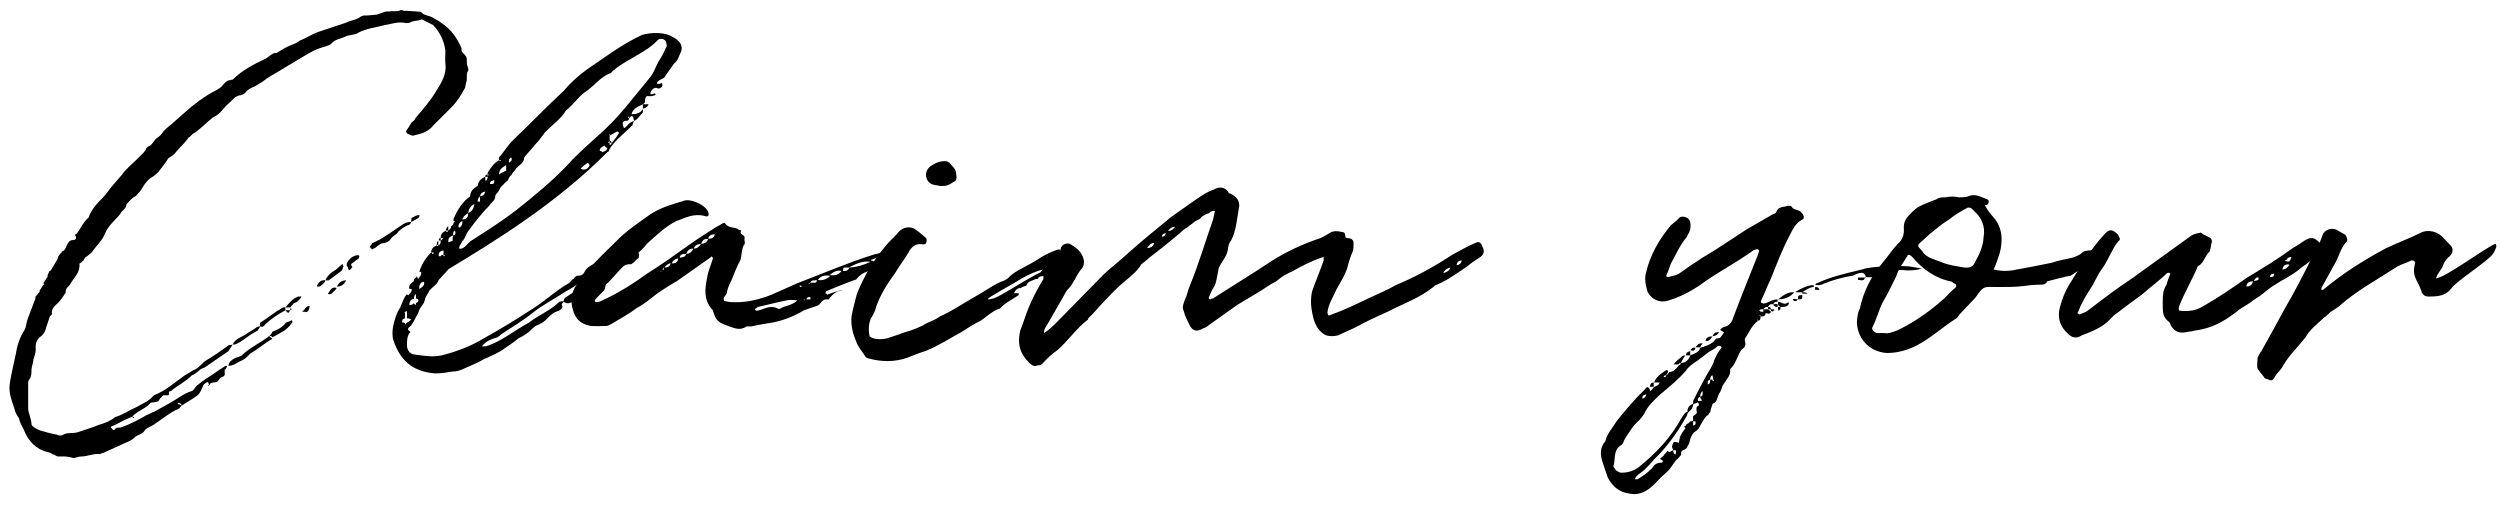
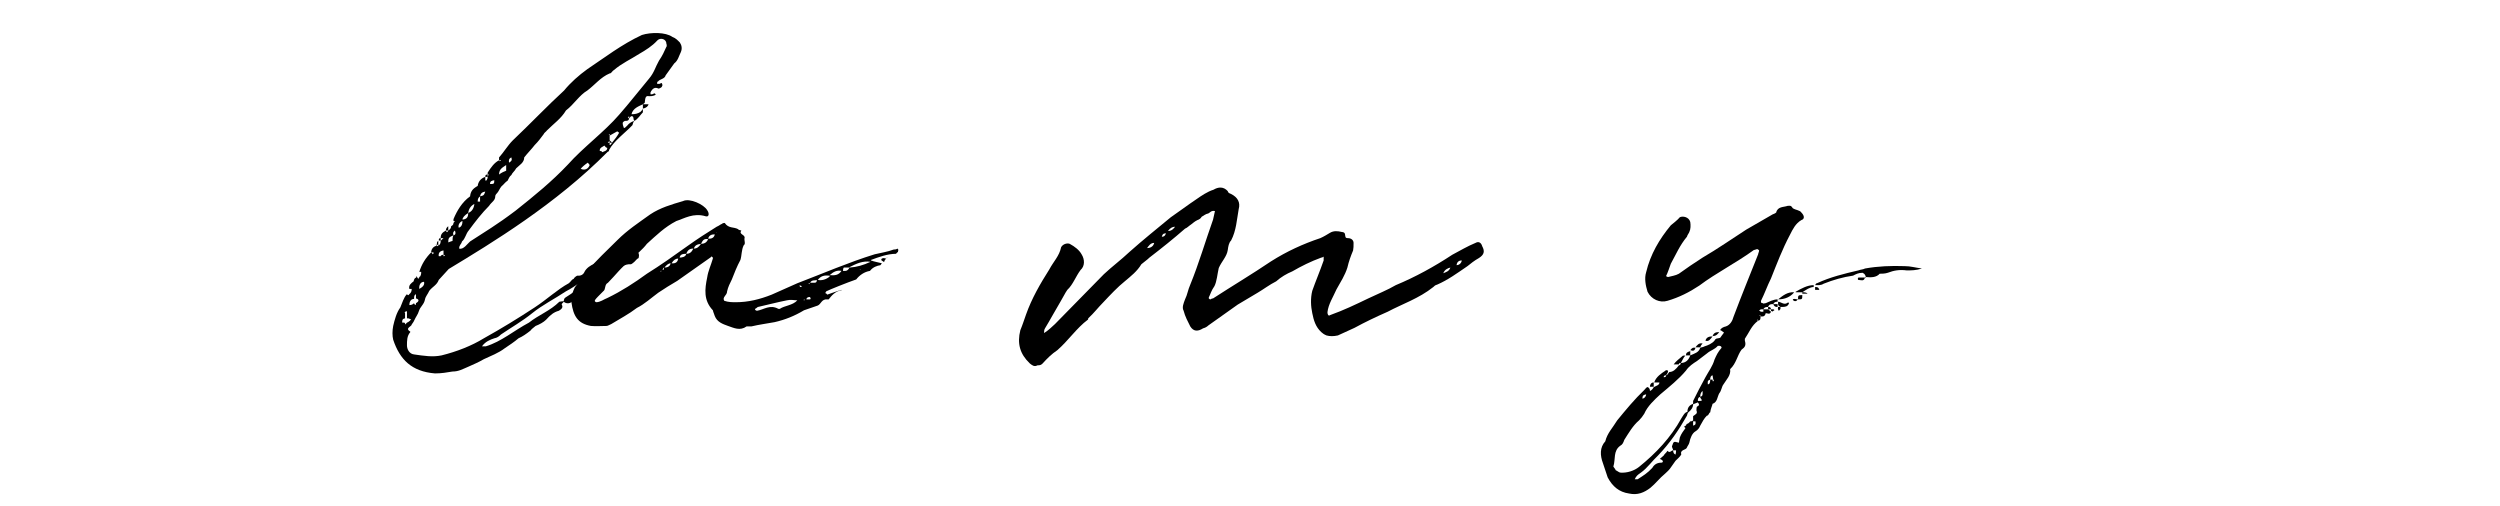
<svg xmlns="http://www.w3.org/2000/svg" width="158" height="32" viewBox="0 0 158 32" fill="none">
-   <path d="M157.71 15.41C157.77 15.44 157.77 15.56 157.77 15.59C157.71 15.77 157.65 15.92 157.53 16.07C157.29 16.46 155.19 17.81 154.95 18.2C154.56 18.71 154.08 18.74 153.51 18.74C153.3 18.74 153.21 18.71 153.06 18.5C153.03 18.32 152.94 18.23 152.91 18.08C152.61 17.51 152.46 17.27 152.64 16.61C152.64 16.52 152.49 16.43 152.4 16.46C152.1 16.61 151.77 16.7 151.5 16.85C150.21 17.69 148.92 18.38 147.81 19.37C147.66 19.49 147.45 19.61 147.27 19.73C147.12 19.91 146.91 20.03 146.73 20.21C146.34 20.57 145.95 20.87 145.71 21.32C145.26 21.89 144.69 22.43 144.3 23.09C144.15 23.42 143.88 23.57 143.76 23.84C143.64 24.05 143.55 24.08 143.37 23.99C143.25 23.93 143.16 23.93 143.13 23.9C142.98 23.66 142.8 23.51 142.68 23.3C142.62 23.06 142.68 22.82 142.68 22.61C142.77 22.43 142.8 22.34 142.92 22.19C143.4 21.32 143.88 20.48 144.39 19.52C144.99 18.5 145.56 17.39 146.1 16.31C146.34 15.83 146.61 15.41 146.79 14.84C146.91 14.51 147.42 14.33 147.75 14.57L148.23 14.84C148.32 14.99 148.41 15.2 148.29 15.29C147.9 15.71 147.81 16.28 147.54 16.7L146.73 18.17C146.7 18.17 146.7 18.29 146.73 18.32H146.82C148.02 17.3 149.37 16.46 150.75 15.71C151.5 15.35 152.25 15.08 152.97 14.72C153.48 14.45 154.11 14.66 154.44 15.05L154.92 15.56C155.04 15.71 155.04 15.98 154.83 16.19C154.65 16.31 154.56 16.46 154.44 16.67C154.35 17.03 154.02 17.27 153.96 17.6C154.71 17.45 157.02 15.68 157.71 15.41Z" fill="black" />
-   <path d="M146.705 15.44C146.795 15.68 146.615 15.92 146.435 16.07C146.135 16.43 145.805 16.67 145.445 16.91C145.085 17.24 144.605 17.51 144.125 17.78C143.735 18.02 143.375 18.23 143.015 18.56C142.745 18.77 142.475 18.92 142.205 19.13C141.905 19.34 141.575 19.49 141.275 19.76C140.525 20.33 139.805 20.72 138.875 20.87C138.695 20.87 138.545 20.96 138.335 20.96C137.825 21.08 137.495 21.05 137.195 20.57C137.165 20.48 137.165 20.45 137.105 20.36C136.715 20.09 136.685 19.76 136.685 19.37V19.01C136.685 18.65 136.715 18.29 136.925 17.99C136.985 17.75 137.075 17.54 137.165 17.3C137.165 17.27 137.105 17.27 137.105 17.24H137.075C136.985 17.24 136.955 17.27 136.955 17.27C136.445 17.75 135.875 18.17 135.365 18.62C134.855 18.98 134.345 19.37 133.835 19.76C133.625 19.88 133.475 20.06 133.295 20.24C132.815 20.72 132.185 20.96 131.555 21.2C131.255 21.41 130.955 21.35 130.715 21.11C130.175 20.63 130.025 20.09 130.175 19.46C130.325 18.86 130.565 18.29 130.925 17.75C131.555 16.73 132.185 15.68 132.995 14.81C133.295 14.48 133.475 14.48 133.775 14.75C133.835 14.81 133.895 14.84 133.895 14.93C133.985 15.02 134.015 15.17 133.895 15.23C133.745 15.41 133.625 15.59 133.505 15.83C133.295 16.19 133.115 16.64 132.815 17.03C132.635 17.27 132.455 17.66 132.275 17.99C132.035 18.38 131.765 18.77 131.555 19.22C131.435 19.4 131.405 19.64 131.285 19.79L131.435 19.88C131.585 19.79 131.795 19.76 131.975 19.61C132.875 18.92 133.775 18.23 134.735 17.6L138.395 14.96C138.575 14.81 138.785 14.75 139.025 14.72C139.025 14.66 139.085 14.72 139.175 14.75C139.205 14.84 139.385 14.84 139.475 14.93C139.745 15.02 139.865 15.17 139.745 15.44C139.745 15.56 139.685 15.8 139.655 15.89C139.385 16.13 139.295 16.52 139.055 16.73C139.025 16.76 138.905 16.82 138.905 16.82C138.545 17.69 138.035 18.53 137.705 19.4C137.675 19.61 137.705 19.64 137.825 19.64C138.395 19.7 138.815 19.61 139.265 19.34C140.255 18.77 141.125 18.17 142.025 17.54C143.015 16.94 143.915 16.4 144.905 15.68L145.295 15.44C145.985 14.96 146.165 14.87 146.705 15.44ZM141.965 18.11C142.145 18.11 142.355 18.02 142.385 17.78C142.145 17.78 141.995 17.87 141.965 18.11ZM144.245 17.03C144.455 17.03 144.575 16.91 144.695 16.73C144.455 16.67 144.305 16.76 144.245 17.03ZM144.545 16.4L144.395 16.46C144.455 16.52 144.545 16.52 144.575 16.52C144.575 16.55 144.605 16.52 144.695 16.52C144.725 16.46 144.785 16.4 144.815 16.25C144.725 16.25 144.575 16.25 144.545 16.4ZM142.745 17.66V17.54C142.745 17.54 142.625 17.51 142.625 17.54C142.535 17.6 142.475 17.69 142.445 17.75C142.535 17.75 142.625 17.75 142.745 17.66ZM143.465 17.51C143.615 17.51 143.705 17.51 143.735 17.3C143.615 17.3 143.495 17.3 143.465 17.51Z" fill="black" />
-   <path d="M132.656 16.25L130.826 17.45C130.796 17.39 129.416 17.78 129.386 17.78C129.326 17.93 129.176 17.99 129.026 17.99C128.666 17.99 128.276 18.02 127.886 18.08C127.376 18.14 126.836 18.14 126.266 18.14C125.366 18.14 125.396 18.02 124.856 18.8L123.806 19.91C123.746 20 123.746 20.03 123.686 20.09C122.816 20.63 122.096 21.32 121.196 21.8C120.566 22.13 119.936 22.31 119.246 22.31C118.016 22.22 117.356 21.26 117.356 20.33C117.386 20.09 117.386 19.79 117.536 19.52C117.776 18.41 118.256 17.45 118.976 16.61C119.306 16.22 119.576 15.8 119.936 15.41C120.236 15.17 120.326 14.84 120.326 14.57C120.296 14.21 120.356 13.97 120.536 13.73C120.746 13.49 120.956 13.28 121.196 13.1C121.586 12.89 122.006 12.74 122.396 12.59C122.546 12.47 122.756 12.47 122.966 12.47C123.236 12.41 123.506 12.41 123.806 12.47C124.046 12.47 124.256 12.47 124.466 12.38C124.886 12.23 125.216 12.47 125.576 12.59C125.726 12.62 125.726 12.86 125.576 12.95C125.516 12.95 125.396 12.95 125.486 13.04C125.606 13.28 125.756 13.46 125.906 13.64C126.566 14.33 126.596 15.17 126.386 15.98C126.266 16.31 126.176 16.67 125.996 17.03C126.476 17.15 126.986 17.15 127.466 17.03C128.186 16.91 128.906 16.76 129.656 16.61C130.076 16.46 130.496 16.4 131.006 16.28C131.246 16.19 131.486 16.1 131.636 15.92C131.906 15.8 132.146 15.83 132.386 15.8C132.476 15.71 132.656 16.22 132.656 16.25ZM123.626 18.14C123.656 18.08 123.626 17.93 123.536 17.93C123.506 17.9 123.416 17.9 123.386 17.81C122.306 17.6 121.526 17.03 120.836 16.22C120.686 16.07 120.566 16.07 120.536 16.19C120.296 16.61 119.996 16.94 119.846 17.45C119.576 18.02 119.306 18.56 118.976 19.13C118.736 19.61 118.586 20.21 118.346 20.66C118.256 20.84 118.436 20.99 118.616 21.05H119.096C119.306 21.11 119.606 20.99 119.936 20.87C121.046 20.33 122.006 19.64 122.876 18.86C123.116 18.62 123.296 18.41 123.626 18.14ZM125.366 14.96C125.486 14.3 125.216 13.73 124.766 13.34C124.736 13.28 124.646 13.22 124.526 13.13C124.466 13.13 124.376 13.1 124.346 13.13C123.896 13.37 123.536 13.58 123.176 13.88C122.756 14.12 122.396 14.45 122.006 14.75L121.346 15.35C121.196 15.47 121.196 15.59 121.346 15.71C121.406 15.8 121.526 15.89 121.556 15.98C121.796 16.28 122.246 16.4 122.576 16.52C123.116 16.76 123.656 16.82 124.166 16.91C124.466 16.94 124.676 16.85 124.766 16.67C125.096 16.1 125.336 15.56 125.366 14.96Z" fill="black" />
  <path d="M106.825 22.19V22.46C107.095 22.34 107.365 22.28 107.455 21.98H107.425H107.455C107.485 21.95 107.635 21.95 107.725 21.89C107.935 21.83 108.205 21.71 108.355 21.53C108.445 21.35 108.535 21.41 108.715 21.35L108.865 21.14C108.925 21.11 108.925 21.02 108.955 20.99C108.865 20.99 108.805 20.87 108.715 20.87C108.745 20.75 108.925 20.66 109.075 20.63C109.345 20.54 109.495 20.27 109.555 20.03C110.065 18.68 110.575 17.42 111.115 16.07C111.115 16.01 111.175 15.92 111.175 15.83C111.175 15.8 111.055 15.74 111.055 15.74C111.025 15.74 110.905 15.8 110.845 15.8C109.735 16.61 108.475 17.24 107.395 18.05C106.765 18.47 106.105 18.8 105.385 19.01C104.905 19.16 104.365 18.92 104.125 18.44C104.005 18.05 103.915 17.6 104.035 17.21C104.305 16.07 104.875 15.11 105.595 14.24C105.775 14.09 106.015 13.91 106.165 13.73C106.345 13.64 106.735 13.7 106.825 14.03C106.855 14.24 106.855 14.48 106.765 14.66C106.735 14.75 106.645 14.84 106.615 14.96C106.165 15.5 105.925 16.07 105.595 16.67C105.505 16.91 105.415 17.21 105.295 17.45C105.295 17.45 105.385 17.51 105.415 17.51C105.625 17.45 105.895 17.42 106.105 17.3C106.555 16.97 107.095 16.61 107.605 16.28C108.535 15.74 109.435 15.11 110.365 14.51L111.925 13.61C112.045 13.52 112.165 13.52 112.255 13.43C112.345 13.04 112.735 13.1 112.975 13.01C113.215 12.98 113.215 13.04 113.305 13.16C113.485 13.28 113.755 13.28 113.845 13.43C114.055 13.64 114.055 13.85 113.845 13.91C113.485 14.12 113.305 14.48 113.125 14.84C112.645 15.74 112.285 16.7 111.925 17.6C111.685 18.08 111.535 18.53 111.295 19.01C111.295 19.07 111.265 19.16 111.415 19.16C111.445 19.22 111.505 19.16 111.595 19.16C111.805 19.07 112.075 18.92 112.345 18.92V19.07C112.255 19.07 112.135 19.07 112.075 19.22H112.345V19.4C112.255 19.4 112.135 19.4 112.075 19.22C111.925 19.22 111.805 19.22 111.745 19.4C111.865 19.4 111.925 19.43 111.925 19.55H112.075C112.135 19.55 112.135 19.61 112.135 19.61C112.135 19.61 112.135 19.64 112.075 19.64C112.045 19.7 112.015 19.7 111.925 19.64V19.55H111.745V19.4C111.655 19.4 111.505 19.4 111.445 19.55H111.745L111.925 19.7C111.865 19.91 111.685 19.79 111.595 19.79C111.535 20.03 111.415 20 111.265 20C111.265 19.94 111.265 19.91 111.175 19.94C111.205 19.94 111.265 20 111.265 20C111.265 20.15 111.265 20.24 111.115 20.27C111.115 20.24 111.115 20.15 111.025 20.24C111.055 20.24 111.115 20.24 111.115 20.27C110.695 20.57 110.545 21.02 110.275 21.41V21.53C110.365 21.83 110.275 21.95 110.065 22.1C109.795 22.46 109.735 22.97 109.345 23.33C109.405 23.72 109.105 23.99 108.925 24.29C108.805 24.44 108.805 24.68 108.655 24.86C108.535 25.07 108.535 25.43 108.235 25.52C108.205 25.67 108.115 25.82 108.085 26.06C107.995 26.09 107.995 26.27 107.875 26.27C107.695 26.45 107.605 26.63 107.455 26.9C107.395 27.05 107.305 27.17 107.155 27.26C106.945 27.38 106.825 27.68 106.765 27.98C106.735 28.1 106.645 28.19 106.615 28.28C106.555 28.46 106.165 28.4 106.255 28.73C106.165 28.88 106.015 29 105.895 29.12L105.535 29.63C105.415 29.78 105.295 29.87 105.205 29.96C104.905 30.2 104.635 30.56 104.305 30.83C103.915 31.13 103.495 31.31 102.955 31.19C102.325 31.1 101.905 30.74 101.605 30.17L101.305 29.27C101.125 28.79 101.095 28.28 101.455 27.89C101.575 27.38 101.935 27.02 102.205 26.57C102.745 25.91 103.315 25.22 103.915 24.65C104.005 24.56 104.065 24.44 104.155 24.47C104.275 24.56 104.275 24.65 104.275 24.71C104.365 24.68 104.455 24.59 104.515 24.47C104.665 24.38 104.875 24.35 104.875 24.17H104.545C104.665 23.81 104.995 23.6 105.265 23.42C105.265 23.36 105.385 23.42 105.415 23.42V23.51C105.385 23.57 105.385 23.6 105.295 23.72C105.385 23.72 105.415 23.6 105.505 23.51C105.745 23.51 105.925 23.33 106.105 23.09C106.165 23.09 106.225 23.03 106.225 22.94C106.135 22.94 106.105 22.97 106.105 23.03H105.775C105.925 22.82 106.135 22.67 106.345 22.49C106.345 22.46 106.465 22.49 106.525 22.46C106.375 22.61 106.345 22.76 106.225 22.94C106.555 22.94 106.735 22.73 106.825 22.46H106.555C106.555 22.28 106.645 22.25 106.825 22.19ZM108.355 22.73C108.475 22.46 108.565 22.25 108.805 21.98C108.805 21.89 108.715 21.83 108.565 21.86C108.355 22.1 108.115 22.13 107.875 22.34L107.245 22.82C107.005 22.97 106.735 23.15 106.555 23.42C106.105 23.96 105.505 24.44 104.935 24.92C104.545 25.28 104.125 25.67 103.915 26.15C103.825 26.3 103.705 26.45 103.585 26.57C103.195 26.9 102.925 27.38 102.655 27.8C102.595 27.98 102.535 28.1 102.415 28.16C101.935 28.49 102.115 29.03 101.965 29.48C101.965 29.51 102.085 29.63 102.115 29.72C102.205 29.75 102.325 29.87 102.415 29.87C102.835 29.9 103.285 29.75 103.585 29.51C104.665 28.64 105.595 27.65 106.255 26.45C106.375 26.27 106.465 26.06 106.645 26.03C106.645 25.76 106.765 25.61 107.005 25.52V25.34C107.245 24.86 107.485 24.38 107.785 23.84C107.995 23.45 108.235 23.15 108.355 22.73ZM106.645 26.78C106.735 26.75 106.765 26.69 106.825 26.63C106.855 26.63 106.945 26.63 107.005 26.57V26.3C107.155 26.18 107.305 26.15 107.215 25.94C107.215 25.91 107.215 25.76 107.245 25.7C107.455 25.61 107.365 25.52 107.305 25.43L107.005 25.55C107.005 25.76 106.855 25.94 106.735 26.03C106.645 26.09 106.645 26.18 106.615 26.27C106.105 27.17 105.535 28.01 104.785 28.79C104.425 29.12 104.125 29.57 103.705 29.87C103.525 29.99 103.405 30.08 103.315 30.29H103.495C103.825 30.08 104.125 29.9 104.425 29.57C104.545 29.36 104.725 29.24 104.995 29.24C105.115 29.24 105.115 29.12 105.055 29.09C104.995 29.03 104.935 29.03 104.905 29L105.145 28.79C105.205 28.67 105.295 28.64 105.385 28.49C105.535 28.67 105.625 28.46 105.745 28.46V28.52C105.775 28.64 105.775 28.67 105.895 28.73C105.895 28.67 105.925 28.64 105.925 28.52V28.46H105.745C105.745 28.37 105.625 28.25 105.685 28.16C105.775 27.89 105.775 27.89 106.105 27.98L106.165 27.65C106.255 27.41 106.375 27.26 106.525 27.05C106.465 27.02 106.375 26.93 106.555 26.9C106.555 26.84 106.615 26.78 106.645 26.78ZM117.865 17.54V17.51H117.925C117.865 17.3 117.805 17.3 117.715 17.24C117.445 17.24 117.295 17.33 117.115 17.42C116.485 17.51 115.855 17.69 115.255 17.93C115.075 18.05 114.865 18.02 114.715 18.02C114.775 17.93 114.775 17.9 114.835 17.9C115.675 17.51 116.545 17.3 117.445 17.09C117.595 17.03 117.775 17.03 117.865 16.97C118.705 16.82 119.515 16.79 120.385 16.82C120.745 16.82 121.015 16.91 121.465 16.97C121.105 17.09 120.775 17.09 120.505 17.09C120.055 17.03 119.695 17.09 119.305 17.24C119.125 17.3 118.915 17.3 118.795 17.3C118.585 17.54 118.255 17.54 117.925 17.51V17.54H117.865ZM113.905 18.47H113.485V18.44C113.845 18.23 114.235 18.02 114.625 18.02V18.14C114.385 18.14 114.145 18.32 113.905 18.47ZM112.375 18.92C112.675 18.68 112.975 18.44 113.395 18.47C113.155 18.77 112.795 18.92 112.375 18.92ZM112.375 19.52C112.345 19.52 112.375 19.43 112.375 19.4H112.525C112.435 19.34 112.375 19.31 112.375 19.22V19.07C112.555 19.07 112.765 19.31 112.975 19.13H113.065C113.065 19.16 113.065 19.22 112.975 19.31C112.885 19.4 112.705 19.4 112.555 19.4H112.525V19.52C112.525 19.55 112.435 19.61 112.435 19.64C112.375 19.61 112.375 19.55 112.375 19.52ZM117.445 17.54H117.865C117.805 17.81 117.595 17.69 117.445 17.69C117.445 17.69 117.415 17.69 117.415 17.6L117.445 17.54ZM108.235 21.26C108.115 21.41 107.995 21.62 107.785 21.53C107.845 21.32 107.995 21.26 108.235 21.26ZM113.635 18.92C113.635 18.68 113.635 18.65 113.905 18.65C113.905 18.92 113.905 18.92 113.635 18.92ZM107.455 21.95H107.155C107.245 21.83 107.365 21.65 107.605 21.71C107.485 21.83 107.485 21.89 107.455 21.95ZM108.655 20.99C108.565 21.11 108.445 21.26 108.235 21.23C108.325 21.02 108.445 20.99 108.655 20.99ZM104.515 24.17V24.44H104.275C104.275 24.29 104.365 24.17 104.515 24.17ZM107.305 25.34C107.605 25.34 107.605 25.34 107.455 25.13V25.07C107.305 25.13 107.305 25.22 107.305 25.34ZM108.235 23.99C108.235 24.05 108.235 24.17 108.325 24.05C108.325 24.05 108.265 24.05 108.235 23.72C108.085 23.75 108.085 23.93 108.085 23.99H108.235ZM107.155 21.98C107.095 22.19 107.005 22.19 106.825 22.13C106.945 21.98 107.005 21.95 107.155 21.98ZM114.985 18.32H114.715V18.14C114.835 18.14 114.925 18.14 114.985 18.32ZM104.035 24.92C103.825 24.98 103.825 24.98 103.795 25.19C103.915 25.19 104.035 25.07 104.035 24.92ZM107.005 26.9C107.215 26.84 107.155 26.75 107.155 26.63H107.005V26.9ZM107.605 24.71C107.455 24.83 107.455 24.98 107.455 25.07C107.635 25.04 107.605 24.92 107.605 24.71ZM107.935 24.29C108.085 24.29 108.085 24.08 108.085 23.99C107.875 24.05 107.935 24.17 107.935 24.29ZM111.445 19.7V19.55H111.295C111.265 19.55 111.205 19.61 111.175 19.61C111.205 19.64 111.265 19.7 111.295 19.7H111.445ZM113.305 18.92C113.305 18.92 113.365 18.89 113.395 18.89C113.485 18.89 113.515 18.92 113.605 18.92C113.575 19.01 113.485 19.07 113.365 19.01C113.365 19.01 113.305 18.95 113.305 18.92ZM113.905 18.47C113.995 18.47 114.175 18.47 114.235 18.56H113.905V18.47ZM105.145 23.84C105.265 23.84 105.295 23.81 105.295 23.72C105.205 23.72 105.145 23.75 105.145 23.84ZM113.635 18.95C113.605 18.95 113.605 18.95 113.605 18.92H113.635V18.95Z" fill="black" />
  <path d="M93.675 15.56C93.855 15.89 93.795 16.1 93.465 16.31C93.195 16.46 92.925 16.67 92.745 16.82C92.085 17.27 91.515 17.69 90.825 17.99C90.705 18.02 90.645 18.08 90.585 18.14C89.685 18.86 88.605 19.22 87.705 19.7C86.955 20.03 86.265 20.36 85.605 20.72L84.555 21.2C84.285 21.26 84.045 21.26 83.835 21.2C83.685 21.14 83.565 21.05 83.505 20.99C83.145 20.66 83.025 20.24 82.935 19.79C82.845 19.37 82.815 18.86 82.935 18.38C83.145 17.78 83.415 17.15 83.655 16.46V16.22C83.565 16.28 83.535 16.28 83.505 16.28C82.845 16.52 82.245 16.82 81.675 17.15C81.315 17.3 80.955 17.51 80.655 17.78C80.235 17.99 79.845 18.29 79.485 18.5L78.225 19.25L76.365 20.57C76.275 20.66 76.155 20.72 76.035 20.75C75.705 20.96 75.435 20.96 75.225 20.63C75.075 20.33 74.895 20 74.805 19.64C74.685 19.43 74.805 19.16 74.895 18.92C75.045 18.62 75.075 18.32 75.225 17.99C75.765 16.67 76.185 15.23 76.665 13.88L76.785 13.34C76.545 13.28 76.455 13.46 76.365 13.49C76.185 13.52 76.065 13.64 75.945 13.7C75.885 13.82 75.765 13.88 75.675 13.91C75.495 14 75.405 14.09 75.285 14.18C75.105 14.3 75.045 14.39 74.895 14.45C74.175 15.08 73.425 15.68 72.645 16.28C72.495 16.43 72.345 16.52 72.135 16.7C71.865 17.15 71.475 17.45 71.085 17.78C70.635 18.14 70.185 18.62 69.705 19.13C69.405 19.43 69.135 19.79 68.775 20.12C68.775 20.12 68.775 20.21 68.745 20.21C68.055 20.72 67.515 21.53 66.825 22.13C66.465 22.37 66.165 22.67 65.895 22.97C65.805 23.06 65.745 23.09 65.565 23.09C65.355 23.21 65.205 23.06 65.085 22.97C64.455 22.37 64.275 21.71 64.485 20.87C64.635 20.51 64.725 20.21 64.845 19.88C65.205 18.86 65.745 17.93 66.315 17.03C66.585 16.52 66.945 16.19 67.065 15.62C67.185 15.41 67.455 15.35 67.605 15.41C67.935 15.59 68.205 15.8 68.355 16.07C68.565 16.4 68.565 16.82 68.295 17.06C67.995 17.45 67.815 17.99 67.455 18.32C67.305 18.53 67.185 18.8 67.035 19.04C66.675 19.64 66.375 20.21 66.045 20.75C65.985 20.84 65.985 20.96 65.985 21.05C66.315 20.84 66.465 20.66 66.675 20.48L69.765 17.33C70.275 16.85 70.845 16.43 71.385 15.92C72.225 15.17 73.125 14.45 73.995 13.73C74.565 13.34 75.075 12.95 75.615 12.59C75.915 12.38 76.305 12.11 76.695 11.99C76.995 11.81 77.325 11.78 77.595 12.08C77.625 12.23 77.775 12.23 77.805 12.26C78.225 12.47 78.405 12.8 78.285 13.22C78.165 13.88 78.135 14.57 77.805 15.2C77.655 15.35 77.625 15.59 77.595 15.8C77.535 16.22 77.205 16.52 77.025 16.94C76.935 17.33 76.905 17.78 76.755 18.08C76.545 18.38 76.515 18.56 76.395 18.8V18.86C76.455 18.92 76.455 18.92 76.515 18.92C76.545 18.92 76.545 18.86 76.665 18.86C77.865 18.08 79.125 17.33 80.325 16.52C81.315 15.89 82.365 15.41 83.445 15.05C83.655 14.96 83.895 14.81 84.045 14.72C84.285 14.57 84.555 14.6 84.795 14.66C84.945 14.66 85.005 14.75 85.005 14.81C85.035 14.96 85.005 15.05 85.185 15.05C85.425 15.05 85.545 15.2 85.545 15.35C85.545 15.56 85.545 15.68 85.515 15.83C85.365 16.19 85.245 16.52 85.155 16.91C85.005 17.39 84.735 17.81 84.465 18.29C84.255 18.77 83.955 19.22 83.895 19.73C83.895 19.88 83.955 20 84.075 19.91C84.915 19.61 85.665 19.25 86.475 18.86C87.105 18.56 87.705 18.32 88.215 18.02C89.445 17.51 90.645 16.85 91.785 16.1C92.295 15.83 92.745 15.56 93.255 15.35C93.465 15.23 93.615 15.35 93.675 15.56ZM72.495 15.68C72.645 15.68 72.885 15.62 72.945 15.35C72.705 15.35 72.585 15.56 72.495 15.68ZM91.215 17.27C91.425 17.18 91.575 17.15 91.665 16.91C91.515 16.94 91.305 17.03 91.215 17.27ZM92.055 16.76C92.175 16.76 92.355 16.67 92.385 16.46C92.235 16.46 92.085 16.52 92.055 16.76ZM73.815 14.6C74.055 14.6 74.175 14.45 74.265 14.33C74.115 14.33 73.965 14.39 73.815 14.6ZM73.425 14.96C73.515 14.96 73.605 14.96 73.695 14.75C73.575 14.75 73.485 14.75 73.425 14.96Z" fill="black" />
-   <path d="M66.931 16.4C66.511 17.06 66.091 17.57 65.941 17.63V17.45C65.851 17.45 65.671 17.45 65.581 17.63C65.491 17.63 65.431 17.63 65.341 17.69C65.101 17.78 64.951 17.81 64.861 18.05C64.741 18.11 64.591 18.11 64.531 18.2C64.321 18.2 64.201 18.29 64.081 18.53H64.381V18.65C63.991 18.92 63.481 19.16 63.211 19.49C62.731 19.64 62.371 20 61.981 20.27C61.531 20.48 61.141 20.75 60.751 20.99C60.031 21.38 59.311 21.86 58.471 22.19C58.081 22.31 57.721 22.46 57.331 22.61C56.581 22.88 55.741 22.88 54.961 22.67C54.901 22.67 54.751 22.61 54.721 22.58C54.511 22.22 54.241 21.98 54.091 21.53C53.881 21.05 53.761 20.51 53.821 19.97C53.911 19.49 54.031 19.04 54.151 18.59C54.601 17.45 55.201 16.46 55.981 15.53C56.221 15.23 56.581 14.93 56.821 14.63C57.091 14.36 57.451 14.3 57.781 14.45C58.051 14.63 58.291 14.84 58.531 15.05C58.621 15.2 58.531 15.44 58.411 15.44H58.321C57.901 15.35 57.571 15.62 57.421 15.95C57.121 16.46 56.821 16.82 56.581 17.24C56.101 17.9 55.621 18.65 55.381 19.37C55.321 19.64 55.201 19.88 55.021 20.15C54.901 20.51 54.871 20.84 54.961 21.26C55.231 21.47 55.681 21.47 56.071 21.38C56.431 21.26 56.821 21.14 57.211 20.99C57.571 20.9 57.931 20.75 58.321 20.57C58.621 20.36 59.041 20.27 59.401 20C60.151 19.67 60.751 19.25 61.531 18.8C62.101 18.5 62.611 18.11 63.241 17.81C63.391 17.78 63.631 17.66 63.751 17.54C64.081 17.18 64.591 16.97 64.951 16.76C65.311 16.58 65.581 16.4 65.911 16.19C66.061 16.1 66.781 15.74 66.961 15.77C67.111 15.83 66.811 16.1 66.931 16.4ZM58.951 11.66C58.471 11.51 58.351 10.82 58.831 10.49C59.131 10.28 59.431 10.16 59.821 10.19C59.881 10.19 59.941 10.28 60.001 10.28C60.151 10.49 60.391 10.64 60.421 10.91C60.421 11.06 60.511 11.24 60.391 11.42C60.181 11.54 60.001 11.72 59.671 11.75H59.401C59.311 11.72 59.131 11.72 58.951 11.66ZM65.701 17.24C65.761 17.24 65.851 17.09 65.911 17.03C65.461 17.15 65.041 17.33 64.621 17.57C63.991 17.96 63.361 18.29 62.731 18.68C62.611 18.74 62.431 18.86 62.431 18.92C62.731 18.92 62.971 18.8 63.241 18.65C64.051 18.2 64.861 17.66 65.701 17.24Z" fill="black" />
  <path d="M55.643 16.76C55.433 16.79 55.163 16.88 54.983 17.12C54.623 17.18 54.323 17.39 54.113 17.66C53.513 17.87 52.463 18.29 52.223 18.41C52.163 18.5 52.163 18.5 52.163 18.53C52.223 18.53 52.283 18.62 52.283 18.62C52.553 18.53 52.853 18.41 53.183 18.32V18.35H53.153C52.793 18.41 52.553 18.68 52.373 18.92H52.283C51.923 18.89 51.893 19.22 51.683 19.31L50.813 19.61C50.213 19.97 49.613 20.21 48.953 20.36C48.473 20.45 47.993 20.51 47.483 20.63H47.183C46.763 20.93 46.373 20.72 46.013 20.6C45.683 20.48 45.323 20.36 45.173 19.97C45.143 19.85 45.083 19.76 45.053 19.61C44.453 18.98 44.543 18.26 44.693 17.54C44.753 17.12 44.933 16.76 45.053 16.34V16.28C44.963 16.19 44.963 16.19 44.933 16.25L42.803 17.75C42.383 17.99 41.963 18.26 41.603 18.5C41.153 18.83 40.733 19.22 40.253 19.46C39.743 19.85 39.173 20.15 38.633 20.48C38.543 20.51 38.423 20.6 38.333 20.6C38.003 20.6 37.673 20.63 37.343 20.6C36.533 20.45 36.233 20 36.113 19.1C36.083 18.77 36.203 18.41 36.323 18.17C36.533 17.87 36.833 17.54 37.043 17.21C37.673 16.46 38.393 15.8 39.023 15.17C39.653 14.54 40.343 14.09 41.093 13.55C41.723 13.13 42.443 12.92 43.163 12.71C43.583 12.5 44.483 12.92 44.693 13.28C44.843 13.49 44.813 13.73 44.603 13.67C43.823 13.43 43.223 13.82 42.743 13.97C41.993 14.36 41.483 14.87 40.883 15.41C40.613 15.77 40.223 16.07 39.833 16.46C39.263 16.88 38.903 17.39 38.423 17.87C38.183 17.99 38.303 18.29 38.123 18.41C37.523 19.01 37.523 19.01 37.673 19.1C37.943 19.1 38.153 18.92 38.393 18.83C39.263 18.41 40.103 17.87 40.883 17.3C41.753 16.76 42.593 16.16 43.433 15.56C44.063 15.11 44.663 14.72 45.293 14.33C45.443 14.27 45.533 14.18 45.623 14.15C45.683 14.09 45.773 14.09 45.803 14.09C46.043 14.45 46.373 14.33 46.643 14.48C46.673 14.54 46.763 14.54 46.853 14.57C46.673 14.81 47.063 14.81 47.063 15.02C47.003 15.17 47.153 15.41 47.003 15.5C46.853 15.8 46.883 16.16 46.793 16.43C46.583 16.82 46.403 17.27 46.253 17.66C46.133 17.9 46.013 18.14 45.953 18.41C45.953 18.68 45.623 18.77 45.773 19.01C46.043 19.1 46.253 19.1 46.523 19.1C47.273 19.1 48.023 18.92 48.773 18.62L50.393 17.9C52.043 17.27 53.633 16.58 55.283 16.07C55.643 15.98 56.093 15.92 56.483 15.77C56.573 15.77 56.633 15.77 56.723 15.71L56.783 15.8C56.753 15.83 56.753 15.92 56.753 15.92C56.723 15.95 56.663 15.98 56.633 16.04C56.093 16.04 55.523 16.25 55.043 16.43V16.46C55.283 16.55 55.523 16.58 55.733 16.64C55.733 16.64 55.703 16.67 55.643 16.76ZM49.283 19.52C49.583 19.31 50.093 19.31 50.393 18.98C50.183 18.98 49.973 18.92 49.733 18.98C49.133 19.1 48.563 19.25 47.903 19.4C47.873 19.4 47.843 19.46 47.723 19.52V19.58C47.723 19.58 47.723 19.61 47.783 19.61C47.783 19.61 47.783 19.64 47.843 19.64C48.263 19.58 48.653 19.22 49.193 19.52H49.283ZM53.693 16.91C54.143 16.88 54.563 16.76 55.013 16.55H55.043C54.533 16.46 54.113 16.67 53.693 16.88V16.91ZM52.433 17.48V17.42C52.103 17.39 51.893 17.42 51.683 17.69C51.923 17.75 52.223 17.66 52.433 17.48ZM52.433 17.39C52.763 17.42 53.003 17.39 53.183 17.12C52.883 17.06 52.673 17.18 52.433 17.39ZM44.303 15.41C44.483 15.41 44.663 15.35 44.753 15.11C44.483 15.08 44.423 15.17 44.303 15.41ZM43.373 16.04C43.583 16.04 43.703 15.95 43.823 15.71C43.583 15.71 43.463 15.8 43.373 16.04ZM44.753 15.08C44.963 15.11 45.143 15.02 45.173 14.81C44.963 14.81 44.813 14.87 44.753 15.08ZM42.443 16.64C42.713 16.67 42.833 16.55 42.863 16.34C42.713 16.34 42.563 16.43 42.443 16.64ZM53.273 17.12C53.393 17.12 53.543 17.18 53.693 16.91H53.333C53.303 16.91 53.273 17.06 53.273 17.12ZM42.953 16.28C43.073 16.28 43.343 16.25 43.373 16.04C43.163 16.04 42.983 16.07 42.953 16.28ZM43.853 15.71C44.063 15.71 44.183 15.59 44.303 15.41C44.063 15.44 43.913 15.5 43.853 15.71ZM51.473 17.87C51.593 17.87 51.623 17.81 51.623 17.69C51.533 17.75 51.293 17.66 51.203 17.87H51.473ZM41.993 16.91C42.203 16.91 42.353 16.82 42.383 16.64C42.233 16.64 42.083 16.79 41.993 16.91ZM55.733 16.34C55.883 16.28 55.913 16.34 56.003 16.34C55.943 16.4 55.883 16.49 55.883 16.55H55.853C55.733 16.46 55.643 16.46 55.733 16.34ZM51.203 18.92C51.203 18.92 51.233 18.89 51.233 18.83C51.203 18.83 51.203 18.77 51.173 18.77C51.053 18.77 50.963 18.83 50.963 18.92H51.203ZM50.603 18.14H50.663C50.663 18.05 50.603 18.05 50.573 18.05H50.513C50.573 18.14 50.603 18.14 50.603 18.14ZM41.873 17.06C41.933 17.06 41.963 17.06 41.963 16.91C41.933 16.91 41.873 17.03 41.873 17.06ZM51.173 17.96V17.9H51.083L51.173 17.96ZM50.813 19.01C50.813 18.98 50.843 18.98 50.843 18.92C50.813 18.92 50.783 18.92 50.813 19.01ZM41.753 17.18L41.813 17.12H41.753V17.18ZM56.093 16.28C56.063 16.31 56.033 16.31 56.033 16.34C56.033 16.28 56.033 16.28 56.093 16.28ZM54.323 17.03L54.383 17.06V17.03H54.323ZM53.183 18.32C53.183 18.32 53.213 18.29 53.243 18.29C53.213 18.29 53.183 18.32 53.183 18.32ZM45.263 14.72L45.293 14.69H45.263V14.72Z" fill="black" />
  <path d="M40.99 6.59C40.96 6.71 40.84 6.83 40.63 6.86V6.59C40.39 6.71 40 6.83 39.91 7.22C40.12 7.22 40.3 7.19 40.48 7.07C40.51 7.01 40.6 6.98 40.63 6.86V7.1C40.48 7.25 40.3 7.55 40.09 7.64C40 7.73 40 7.85 39.97 7.91C39.52 8.39 38.8 8.9 38.5 9.47C38.5 9.56 38.44 9.59 38.41 9.59C35.11 12.92 31.09 15.35 28.36 17L27.73 17.69C27.61 18.02 27.34 18.11 27.13 18.38C27.04 18.59 26.89 18.74 26.86 18.92C26.8 19.25 26.56 19.37 26.47 19.67C26.41 19.88 26.29 20 26.17 20.27C26.14 20.36 26.02 20.48 25.99 20.57C25.87 20.69 25.63 20.78 25.93 20.96V20.99C25.72 21.23 25.72 21.53 25.72 21.83C25.72 22.07 25.87 22.37 26.17 22.4C26.8 22.49 27.34 22.58 27.91 22.46C28.87 22.22 29.8 21.86 30.58 21.38C31.66 20.78 32.74 20.12 33.79 19.43C34.57 18.92 35.23 18.29 35.95 17.9C36.07 17.81 36.13 17.66 36.25 17.63C36.28 17.54 36.46 17.42 36.49 17.42C36.73 17.45 36.88 17.33 36.94 17.18C37.06 16.94 37.33 16.76 37.57 16.67C37.99 16.4 38.47 16.1 38.83 15.74C39.13 15.53 39.43 15.47 39.7 15.53C39.79 15.53 39.91 15.56 39.91 15.62C40 15.86 40.15 15.86 40.3 15.95C40.36 15.95 40.42 16.1 40.36 16.31C40.27 16.34 40.18 16.46 40.09 16.55C40.06 16.58 39.91 16.7 39.88 16.7C39.46 16.67 39.16 16.94 38.92 17.15C38.47 17.42 38.05 17.66 37.66 17.96L36.49 18.8C36.37 18.86 36.28 18.92 36.19 19.04C35.95 19.25 35.74 19.16 35.62 19.07C35.62 19.13 35.5 19.16 35.5 19.25C35.62 19.43 35.47 19.55 35.32 19.64C34.99 19.73 34.78 19.91 34.51 20.21C34.36 20.36 34.09 20.51 33.85 20.6C33.67 20.75 33.61 20.78 33.52 20.9C33.25 21.11 33.04 21.26 32.77 21.38C32.53 21.59 32.17 21.83 31.9 22.01C31.51 22.31 31.03 22.49 30.58 22.7C30.28 22.88 29.86 23.06 29.59 23.18C29.23 23.33 28.99 23.48 28.6 23.48C28.24 23.54 27.91 23.6 27.49 23.6C26.02 23.48 25.27 22.73 24.85 21.47C24.79 21.23 24.79 20.9 24.85 20.6C24.94 20.21 25.06 19.76 25.3 19.43C25.42 19.16 25.51 18.8 25.72 18.59C25.78 18.68 25.81 18.68 25.87 18.59C25.99 18.5 26.02 18.38 26.02 18.26H25.87C25.81 18.02 25.99 17.9 26.14 17.78C26.17 17.69 26.17 17.57 26.32 17.54C26.29 17.54 26.29 17.45 26.29 17.45L26.38 17.54C26.41 17.63 26.47 17.63 26.5 17.54H26.47L26.5 17.45V17.54C26.62 17.42 26.62 17.27 26.62 17.18H26.5C26.65 16.7 26.89 16.31 27.25 15.95C27.34 16.04 27.34 16.04 27.34 16.07C27.4 16.04 27.4 16.04 27.4 15.95H27.25C27.25 15.74 27.4 15.56 27.61 15.53L27.52 15.47H27.61V15.56C27.64 15.56 27.7 15.53 27.7 15.47H27.61C27.61 15.35 27.61 15.26 27.7 15.23V15.47H27.73L27.7 15.53C27.85 15.44 27.85 15.32 27.85 15.2H27.73C27.73 15.08 27.76 15.05 27.85 15.05V15.2C27.91 15.2 27.97 15.08 28.03 15.05H27.85C27.85 14.78 27.97 14.69 28.18 14.57C28.24 14.72 28.27 14.69 28.33 14.57H28.18C28.18 14.45 28.24 14.36 28.33 14.3V14.57C28.48 14.48 28.51 14.39 28.51 14.3C28.6 14.24 28.66 14.21 28.66 14.09L28.75 13.97H28.66V13.85C28.87 13.34 29.2 12.77 29.71 12.41C29.74 12.11 29.86 11.93 30.19 11.75C30.22 11.51 30.37 11.27 30.67 11.18V11.39L30.7 11.42L30.76 11.39C30.82 11.27 30.82 11.24 30.82 11.18H30.67C30.67 11.06 30.7 11.03 30.82 11.03V11.18C30.85 11.12 30.85 11.06 30.91 11.03H30.82V10.91C31.03 10.58 31.24 10.28 31.54 10.13C31.57 10.16 31.57 10.16 31.57 10.19C31.66 10.16 31.66 10.16 31.66 10.13H31.54V9.95C31.84 9.62 32.08 9.2 32.41 8.87C33.52 7.82 34.57 6.71 35.65 5.72C36.07 5.21 36.58 4.76 37.12 4.37C38.2 3.65 39.28 2.81 40.57 2.21C41.14 2.03 42.07 2.03 42.49 2.33C42.73 2.42 42.85 2.57 42.97 2.69C43.09 2.87 43.12 3.08 43.03 3.29C42.91 3.53 42.85 3.83 42.61 4.01L42.07 4.76C42.01 5 41.68 5 41.59 5.15C41.53 5.15 41.53 5.21 41.53 5.3H41.68C41.74 5.3 41.83 5.15 41.86 5.36C41.89 5.36 41.86 5.39 41.83 5.48C41.83 5.51 41.68 5.6 41.62 5.6C41.38 5.48 41.23 5.6 41.11 5.84V5.96H41.2C41.23 5.96 41.23 5.96 41.35 5.9C41.38 5.9 41.38 5.9 41.44 5.96C41.44 5.99 41.38 6.02 41.38 6.02C41.23 6.08 41.14 6.08 41.02 6.08C40.78 6.02 40.78 6.23 40.75 6.47C40.75 6.5 40.75 6.5 40.63 6.59H40.99ZM42.1 2.99C42.19 2.87 42.1 2.78 42.1 2.66C42.01 2.42 41.68 2.39 41.53 2.57C41.23 2.9 40.81 3.17 40.39 3.41C39.88 3.74 39.28 4.01 38.8 4.43C38.68 4.49 38.65 4.64 38.53 4.64C37.96 4.88 37.6 5.36 37.12 5.72C36.61 6.02 36.28 6.59 35.77 6.98C35.47 7.49 34.99 7.82 34.57 8.24C34.51 8.33 34.39 8.39 34.36 8.48C34.18 8.72 34.03 8.93 33.79 9.17C33.61 9.41 33.31 9.71 33.13 9.95C33.13 10.28 32.83 10.43 32.62 10.64C32.53 10.82 32.38 10.91 32.32 11.06C32.17 11.18 32.17 11.27 32.08 11.42C31.93 11.51 31.84 11.66 31.69 11.78C31.57 11.93 31.51 12.11 31.42 12.2C31.33 12.29 31.3 12.35 31.3 12.41C31.3 12.68 31.06 12.77 30.91 13.01C30.46 13.46 30.04 14 29.62 14.57C29.44 14.78 29.41 15.08 29.2 15.26C29.14 15.47 29.02 15.47 29.02 15.71C29.29 15.8 29.56 15.38 29.71 15.26C30.67 14.63 31.36 14.24 32.59 13.31C33.76 12.38 34.87 11.48 35.89 10.4C36.85 9.32 38.2 8.33 39.13 7.25C39.79 6.5 40.39 5.72 41.02 4.97C41.35 4.58 41.41 4.25 41.65 3.83C41.86 3.53 41.98 3.26 42.1 2.99ZM31.24 21.38C30.97 21.47 30.67 21.59 30.46 21.89H30.7C31.69 21.59 32.47 20.9 33.43 20.39C34.03 19.91 34.78 19.64 35.35 19.07C35.41 19.07 35.47 19.04 35.62 19.04C35.65 18.92 35.65 18.86 35.74 18.8C36.19 18.53 36.58 18.2 37.03 17.9C37.33 17.69 37.57 17.45 37.87 17.27C38.2 17.18 38.44 16.97 38.68 16.76C38.71 16.7 38.71 16.67 38.8 16.55C38.59 16.55 38.44 16.67 38.26 16.7C37.81 17.09 37.24 17.45 36.73 17.81C36.37 18.05 36.07 18.26 35.77 18.41C35.05 18.89 34.27 19.28 33.64 19.79C33.01 20.3 32.32 20.69 31.66 21.14C31.54 21.26 31.42 21.35 31.24 21.38ZM39.67 7.43C39.73 7.43 39.73 7.49 39.76 7.49C39.73 7.64 39.64 7.64 39.49 7.64C39.34 7.73 39.34 7.73 39.37 7.91C39.37 7.94 39.43 8.06 39.43 8.09C39.49 8.09 39.52 8.06 39.64 7.94C39.73 7.82 39.88 7.7 40.09 7.64C40 7.55 40.09 7.34 39.91 7.34C39.88 7.34 39.79 7.43 39.76 7.49V7.34C39.73 7.34 39.73 7.43 39.67 7.43ZM38.68 9.02C38.86 8.81 39.01 8.6 39.13 8.39C39.13 8.39 39.04 8.33 39.01 8.3L38.53 8.57V8.48H38.47L38.53 8.57V8.87C38.59 8.93 38.65 8.96 38.68 9.02ZM26.29 19.16C26.5 19.04 26.5 18.92 26.29 18.86V18.59C26.17 18.65 26.17 18.74 26.17 18.89C25.93 18.89 25.87 19.13 25.87 19.28C25.99 19.28 26.08 19.25 26.17 19.16C26.17 19.25 26.26 19.25 26.26 19.28C26.29 19.25 26.29 19.25 26.29 19.16ZM25.87 20.3C25.93 20.27 25.93 20.21 25.99 20.21C25.93 20.15 25.87 20.15 25.81 20.12H25.72V19.67C25.6 19.67 25.54 19.76 25.6 19.79V20.12C25.39 20.15 25.42 20.3 25.42 20.39H25.54C25.6 20.39 25.6 20.48 25.63 20.51C25.63 20.48 25.72 20.39 25.72 20.39C25.78 20.36 25.81 20.36 25.87 20.3ZM36.7 10.67C36.97 10.79 37.18 10.67 37.27 10.43L37.15 10.28C36.97 10.4 36.79 10.55 36.7 10.67ZM31.54 11.03C31.69 10.91 31.9 10.82 31.99 10.79V10.43C31.78 10.58 31.54 10.67 31.54 11.03ZM38.05 9.62C38.2 9.56 38.38 9.53 38.38 9.35C38.29 9.32 38.26 9.29 38.2 9.2C38.08 9.29 37.9 9.32 37.9 9.53C38.02 9.56 38.05 9.56 38.05 9.62ZM29.98 12.89C29.74 13.01 29.62 13.22 29.59 13.46C29.83 13.37 29.95 13.16 29.98 12.89ZM26.5 18.26C26.65 18.17 26.86 18.05 26.8 17.81C26.56 17.81 26.47 18.05 26.5 18.26ZM28.03 16.19C28.09 16.19 28.12 16.16 28.12 16.16C28.12 16.16 28.09 16.1 28.03 16.1V15.83C27.76 15.86 27.7 16.04 27.73 16.19H27.85C27.85 16.16 27.91 16.1 28.03 16.1V16.19ZM28.66 14.87C28.36 14.99 28.33 15.05 28.33 15.32C28.48 15.26 28.57 15.23 28.6 15.23C28.6 15.08 28.6 14.99 28.66 14.87ZM29.59 13.46C29.35 13.61 29.23 13.76 29.23 13.88C29.5 13.85 29.59 13.73 29.59 13.46ZM39.07 16.31C38.95 16.34 38.8 16.4 38.8 16.55C38.95 16.58 39.07 16.55 39.16 16.4L39.22 16.34C39.16 16.34 39.13 16.31 39.07 16.31ZM29.23 13.97C29.08 14 28.93 14.21 28.99 14.39C29.14 14.36 29.23 14.21 29.23 13.97ZM30.97 11.63C31.21 11.63 31.24 11.63 31.24 11.39C31.06 11.42 30.97 11.45 30.97 11.63ZM30.67 12.11C30.43 12.14 30.37 12.26 30.34 12.41C30.58 12.35 30.58 12.35 30.67 12.11ZM32.17 10.28C32.32 10.19 32.38 10.13 32.32 9.95C32.17 10.01 32.14 10.13 32.17 10.28ZM30.19 12.74H30.34V12.41C30.22 12.5 30.19 12.59 30.19 12.74ZM28.66 14.87C28.81 14.84 28.81 14.72 28.75 14.57C28.66 14.63 28.6 14.72 28.66 14.87ZM38.68 9.02H38.53V8.93C38.47 8.93 38.47 8.96 38.41 9.02H38.53V9.17C38.59 9.17 38.65 9.08 38.68 9.02Z" fill="black" />
-   <path d="M11.26 25.46L11.23 25.49C11.23 25.55 11.26 25.55 11.26 25.55C11.32 25.55 11.38 25.55 11.47 25.64L11.32 25.82C10.75 26.06 10.3 26.45 9.76 26.81C9.58 26.96 9.25 27.02 9.13 27.23C8.98 27.47 8.65 27.47 8.47 27.68C8.32 27.83 8.08 27.92 7.81 28.04L6.49 28.64C6.37 28.64 6.34 28.7 6.34 28.7C5.92 28.64 5.53 28.85 5.14 28.85C4.99 28.85 4.84 28.91 4.72 28.94H4.6C4.24 28.82 3.97 28.85 3.64 28.85C3.55 28.82 3.43 28.73 3.4 28.73C3.28 28.7 3.16 28.58 3.04 28.58C2.26 28.4 1.78 27.86 1.51 27.17C1.42 26.96 1.24 26.72 1.21 26.45C1.06 26.24 0.94 26.03 0.91 25.82C0.67 25.13 0.52 24.71 0.64 24.11C0.73 23.54 0.88 22.97 1 22.37C1.06 21.92 1.24 21.32 1.54 20.87C1.66 20.69 1.66 20.39 1.75 20.15L2.23 18.89C2.26 18.86 2.23 18.83 2.23 18.77L2.5 18.44C2.5 18.44 2.53 18.35 2.5 18.35C2.53 18.32 2.59 18.26 2.59 18.23L2.74 17.99C2.77 17.99 2.86 17.99 2.74 17.9L2.89 17.66C2.92 17.66 2.92 17.6 2.92 17.6C3.01 17.54 3.01 17.48 3.01 17.39L3.13 17.12C3.25 17.12 3.25 17 3.28 16.97L3.64 16.37V16.34L3.67 16.25C3.67 16.22 3.73 16.13 3.82 16.01C3.88 16.01 3.88 15.98 3.91 15.89C4.12 15.86 4.15 15.62 4.24 15.47C4.33 15.29 4.42 15.17 4.63 15.17C4.72 15.17 4.9 15.11 4.75 14.87C4.75 14.84 4.75 14.78 4.84 14.78C5.08 14.48 5.26 14.03 5.59 13.76C5.77 13.25 6.1 12.89 6.49 12.5C6.73 12.26 6.88 11.99 7.12 11.72L7.72 11.03C7.99 10.64 8.35 10.37 8.71 10.01C8.86 9.83 9.07 9.68 9.19 9.5C9.22 9.38 9.31 9.26 9.43 9.23C9.64 9.14 9.7 8.9 9.88 8.75C10.03 8.66 10.21 8.51 10.33 8.3C10.57 8.03 10.84 7.88 11.14 7.58L11.62 7.16C12.22 6.62 12.91 6.08 13.69 5.69L13.96 5.51C14.17 5.3 14.29 5.06 14.59 5.06C14.59 5.06 14.62 5.03 14.71 5.03C15.31 4.43 16.03 4.07 16.78 3.71C17.02 3.59 17.2 3.32 17.47 3.35C17.74 3.2 17.95 3.05 18.22 2.93C18.43 2.81 18.7 2.78 18.94 2.57C19.33 2.42 19.69 2.18 20.08 2.03L21.88 1.43C22.15 1.28 22.51 1.28 22.81 1.04C22.84 1.04 22.93 0.98 23.02 0.98C23.29 0.98 23.56 0.95 23.83 0.92L24.34 0.74C24.43 0.71 24.64 0.74 24.73 0.71C24.94 0.71 25.12 0.71 25.24 0.68C25.39 0.56 25.51 0.74 25.66 0.68L26.53 0.74C26.53 0.74 26.65 0.74 26.65 0.8C26.77 0.95 27.04 0.98 27.28 1.07C27.52 1.22 27.73 1.31 27.91 1.46C28.51 1.85 28.9 2.42 29.17 3.05V3.2C29.23 3.41 29.5 3.47 29.5 3.74C29.5 3.95 29.5 4.13 29.59 4.31C29.59 4.4 29.62 4.43 29.59 4.46C29.41 4.73 29.59 4.97 29.44 5.27C29.44 5.33 29.41 5.51 29.38 5.57C29.14 6.02 28.9 6.41 28.51 6.8L27.4 7.91C27.1 8.3 26.68 8.45 26.23 8.54C26.05 8.63 25.93 8.51 25.75 8.45C25.72 8.45 25.66 8.3 25.66 8.3L26.02 7.73C26.14 7.64 26.23 7.58 26.26 7.46C26.74 6.89 27.22 6.35 27.55 5.78C27.88 5.27 28.24 4.67 28.15 4.07C28.12 3.74 28.15 3.44 28.15 3.2C28.06 2.54 27.79 2.03 27.37 1.58L26.65 1.22C26.44 1.34 26.14 1.28 25.9 1.43C25.87 1.46 25.75 1.46 25.66 1.46C25.18 1.34 24.73 1.52 24.34 1.58C23.8 1.73 23.17 1.79 22.66 2.06C22.42 2.24 22.03 2.18 21.79 2.33C21.46 2.48 21.16 2.48 20.92 2.78C20.77 2.9 20.44 2.96 20.2 3.05C19.9 3.14 19.63 3.32 19.39 3.44L17.59 4.52C17.23 4.73 16.9 4.91 16.57 5.18L16.12 5.45C15.91 5.54 15.67 5.63 15.52 5.84C15.43 5.96 15.34 5.96 15.22 6.02C15.1 6.02 14.98 6.08 14.86 6.14C14.62 6.41 14.32 6.62 14.08 6.92C13.93 7.13 13.69 7.31 13.45 7.43C13.06 7.73 12.7 8.12 12.31 8.39C12.13 8.45 12.07 8.63 11.92 8.69C11.68 9.05 11.35 9.32 11.11 9.62C11.02 9.77 10.81 9.89 10.63 10.01C10.57 10.13 10.45 10.28 10.3 10.49L10 10.88L9.73 11.12C9.37 11.3 9.13 11.63 8.92 11.99C8.83 12.14 8.71 12.23 8.59 12.38C8.35 12.5 8.2 12.68 7.99 12.92C7.99 13.22 7.69 13.28 7.6 13.52C7.27 13.94 6.85 14.24 6.64 14.75C6.49 15.17 6.04 15.59 5.77 15.98L5.47 16.22C5.32 16.25 5.32 16.49 5.2 16.52C5.14 16.61 5.02 16.64 5.02 16.67C5.08 17.24 4.66 17.54 4.42 17.99C4.33 18.11 4.12 18.23 4.15 18.5C3.97 18.74 3.82 19.04 3.55 19.25C3.4 19.37 3.25 19.58 3.28 19.82C3.28 19.88 3.25 19.94 3.16 19.97L2.92 20.69C2.89 20.87 2.77 21.11 2.62 21.23C2.29 21.44 2.23 21.74 2.26 22.1C2.26 22.31 2.17 22.49 2.11 22.73C2.11 22.88 2.02 23.12 1.99 23.33C1.99 23.54 1.99 23.81 1.87 23.96C1.78 24.05 1.78 24.14 1.78 24.23V25.73C1.75 26.06 1.99 26.45 1.99 26.81C1.99 26.84 2.05 26.96 2.17 27.02C2.26 27.08 2.41 27.17 2.62 27.23C2.92 27.32 3.25 27.41 3.61 27.47C3.67 27.53 3.91 27.56 4 27.47C4.24 27.32 4.6 27.41 4.9 27.32C5.32 27.17 5.77 27.05 6.28 26.84C6.61 26.75 7 26.6 7.27 26.36C7.72 26.24 8.14 25.94 8.62 25.73C8.92 25.55 9.25 25.43 9.52 25.19L9.73 24.98C10.45 24.71 11.08 24.14 11.68 23.72C11.92 23.6 12.13 23.42 12.37 23.33C12.64 23.18 12.82 22.88 13.06 22.76L13.72 22.34L14.44 21.83C14.47 21.77 14.59 21.83 14.71 21.77L14.44 22.19L12.91 23.24C12.61 23.3 12.43 23.63 12.13 23.72C11.71 24.14 11.23 24.35 10.81 24.71C10.57 24.71 10.75 24.95 10.63 24.98H10.3C10.3 25.04 10.24 25.04 10.24 25.04C10.21 25.13 10.09 25.19 10.09 25.22C10.03 25.43 9.88 25.37 9.73 25.43C9.7 25.43 9.58 25.43 9.52 25.46C9.22 25.82 8.74 25.94 8.38 26.3V26.33C8.47 26.36 8.47 26.36 8.5 26.36C8.38 26.48 8.38 26.36 8.38 26.33L8.08 26.45C7.72 26.6 7.36 26.84 7.03 26.96C7 26.96 7 27.02 7.03 27.05C7.09 27.08 7.12 27.17 7.15 27.17H7.24C7.33 26.96 7.54 27.05 7.63 27.02C8.23 26.81 8.74 26.54 9.25 26.24C9.43 26.18 9.58 26.06 9.73 26.03L10.81 25.43C11.23 25.19 11.62 24.86 12.13 24.71C12.22 24.68 12.34 24.47 12.43 24.38C12.64 24.2 12.85 24.05 13.12 23.87C13.45 23.69 13.75 23.42 14.17 23.18C14.2 23.12 14.29 23.12 14.35 23.12C14.32 23.24 14.29 23.33 14.2 23.36C14.17 23.54 14.29 23.72 14.08 23.81C13.93 23.84 13.87 23.96 13.75 24.11C13.63 24.2 13.42 24.14 13.3 24.23L13.24 24.32H13.21C13.21 24.23 13.12 24.14 13.12 24.14C12.97 24.2 12.85 24.32 12.85 24.35C12.64 24.86 12.58 24.95 12.19 25.19L11.47 25.64C11.47 25.49 11.35 25.46 11.26 25.46ZM18.34 19.61C18.22 19.82 18.22 19.82 18.04 19.61C17.59 19.85 17.17 20.12 16.78 20.48C16.69 20.63 16.57 20.69 16.45 20.63L16.3 20.87L16.12 20.99C15.67 21.2 15.34 21.59 14.86 21.77H14.71C14.83 21.44 15.22 21.32 15.52 21.14C15.79 20.93 16.03 20.84 16.21 20.69C16.3 20.63 16.36 20.63 16.42 20.63C16.45 20.6 16.42 20.45 16.45 20.39C16.84 20.15 17.17 19.88 17.53 19.64C17.71 19.58 17.86 19.37 18.04 19.43V19.61H18.34ZM17.02 21.23C17.02 21.26 17.08 21.32 17.2 21.38C17.2 21.38 17.2 21.44 17.17 21.44C16.69 21.71 16.3 22.07 15.82 22.34C15.61 22.58 15.4 22.76 15.13 22.85C14.86 23 14.71 23.12 14.44 23.12C14.47 22.88 14.62 22.76 14.83 22.64L15.25 22.49C15.79 21.95 16.42 21.71 17.02 21.23ZM24.73 15.05C24.61 15.26 24.43 15.35 24.16 15.38C24.01 15.38 23.83 15.62 23.62 15.71C23.56 15.71 23.53 15.77 23.53 15.77C23.5 15.71 23.41 15.71 23.41 15.65C23.38 15.62 23.38 15.59 23.41 15.53C23.41 15.53 23.5 15.47 23.5 15.38C24.16 15.11 24.82 14.6 25.42 14.21C25.63 14.06 25.75 14.03 25.99 14.03C25.93 14.21 25.87 14.21 25.75 14.24C25.57 14.33 25.33 14.48 25.18 14.63C25.06 14.84 24.88 14.87 24.73 15.05ZM18.46 20.39C18.31 20.63 18.07 20.84 17.86 20.96C17.59 21.11 17.41 21.23 17.2 21.32C17.2 21.26 17.17 21.23 17.02 21.23C17.17 21.14 17.2 20.96 17.23 20.96C17.53 20.84 17.86 20.69 18.07 20.39C18.19 20.33 18.31 20.33 18.43 20.24H18.46C18.46 20.33 18.52 20.36 18.46 20.39ZM21.58 17.12L20.77 17.72H20.56C20.65 17.48 20.89 17.24 21.07 17.15C21.28 17.03 21.43 16.85 21.58 16.73C21.64 16.67 21.67 16.67 21.67 16.76C21.73 16.85 21.73 16.88 21.67 16.88C21.67 17 21.64 17.03 21.58 17.12ZM22.66 16.13C22.69 16.16 22.78 16.22 22.69 16.22C22.69 16.34 22.66 16.37 22.57 16.4L22.3 16.61C22.18 16.67 22.15 16.73 22.27 16.88C22.27 16.88 22.18 17 22.15 17.03C22.03 17.15 22.03 17 22 16.97C22 16.88 21.94 16.85 21.91 16.76C21.91 16.67 21.91 16.64 21.94 16.61C22.06 16.34 22.33 16.16 22.57 16.13H22.66ZM18.34 19.43V19.46V19.43H18.04C18.28 19.13 18.52 18.86 18.85 18.74H19.06C18.97 18.89 18.82 19.1 18.58 19.16L18.34 19.43ZM20.05 18.02C20.14 17.84 20.32 17.66 20.56 17.72C20.53 17.9 20.32 18.02 20.2 18.11H20.05C20.02 18.11 20.02 18.08 20.05 18.02ZM20.77 18.5C20.92 18.26 21.01 18.11 21.28 18.2C21.22 18.32 21.07 18.44 20.92 18.59H20.77C20.71 18.53 20.71 18.53 20.77 18.5ZM26.53 13.61C26.5 13.73 26.44 13.79 26.32 13.85L25.99 14.03C25.99 14 25.99 13.79 26.02 13.76C26.17 13.73 26.32 13.55 26.53 13.61ZM21.28 18.11C21.43 17.9 21.52 17.72 21.88 17.72C21.73 17.99 21.58 18.11 21.28 18.11ZM19.09 19.7C19.27 19.58 19.33 19.34 19.54 19.34H19.57C19.54 19.52 19.54 19.61 19.42 19.7C19.39 19.76 19.3 19.7 19.21 19.7H19.09ZM18.46 19.52C18.43 19.58 18.34 19.58 18.34 19.61V19.46C18.34 19.52 18.43 19.52 18.46 19.52ZM13.18 24.38C13.06 24.32 13.18 24.32 13.21 24.32C13.21 24.35 13.21 24.35 13.18 24.38Z" fill="black" />
</svg>